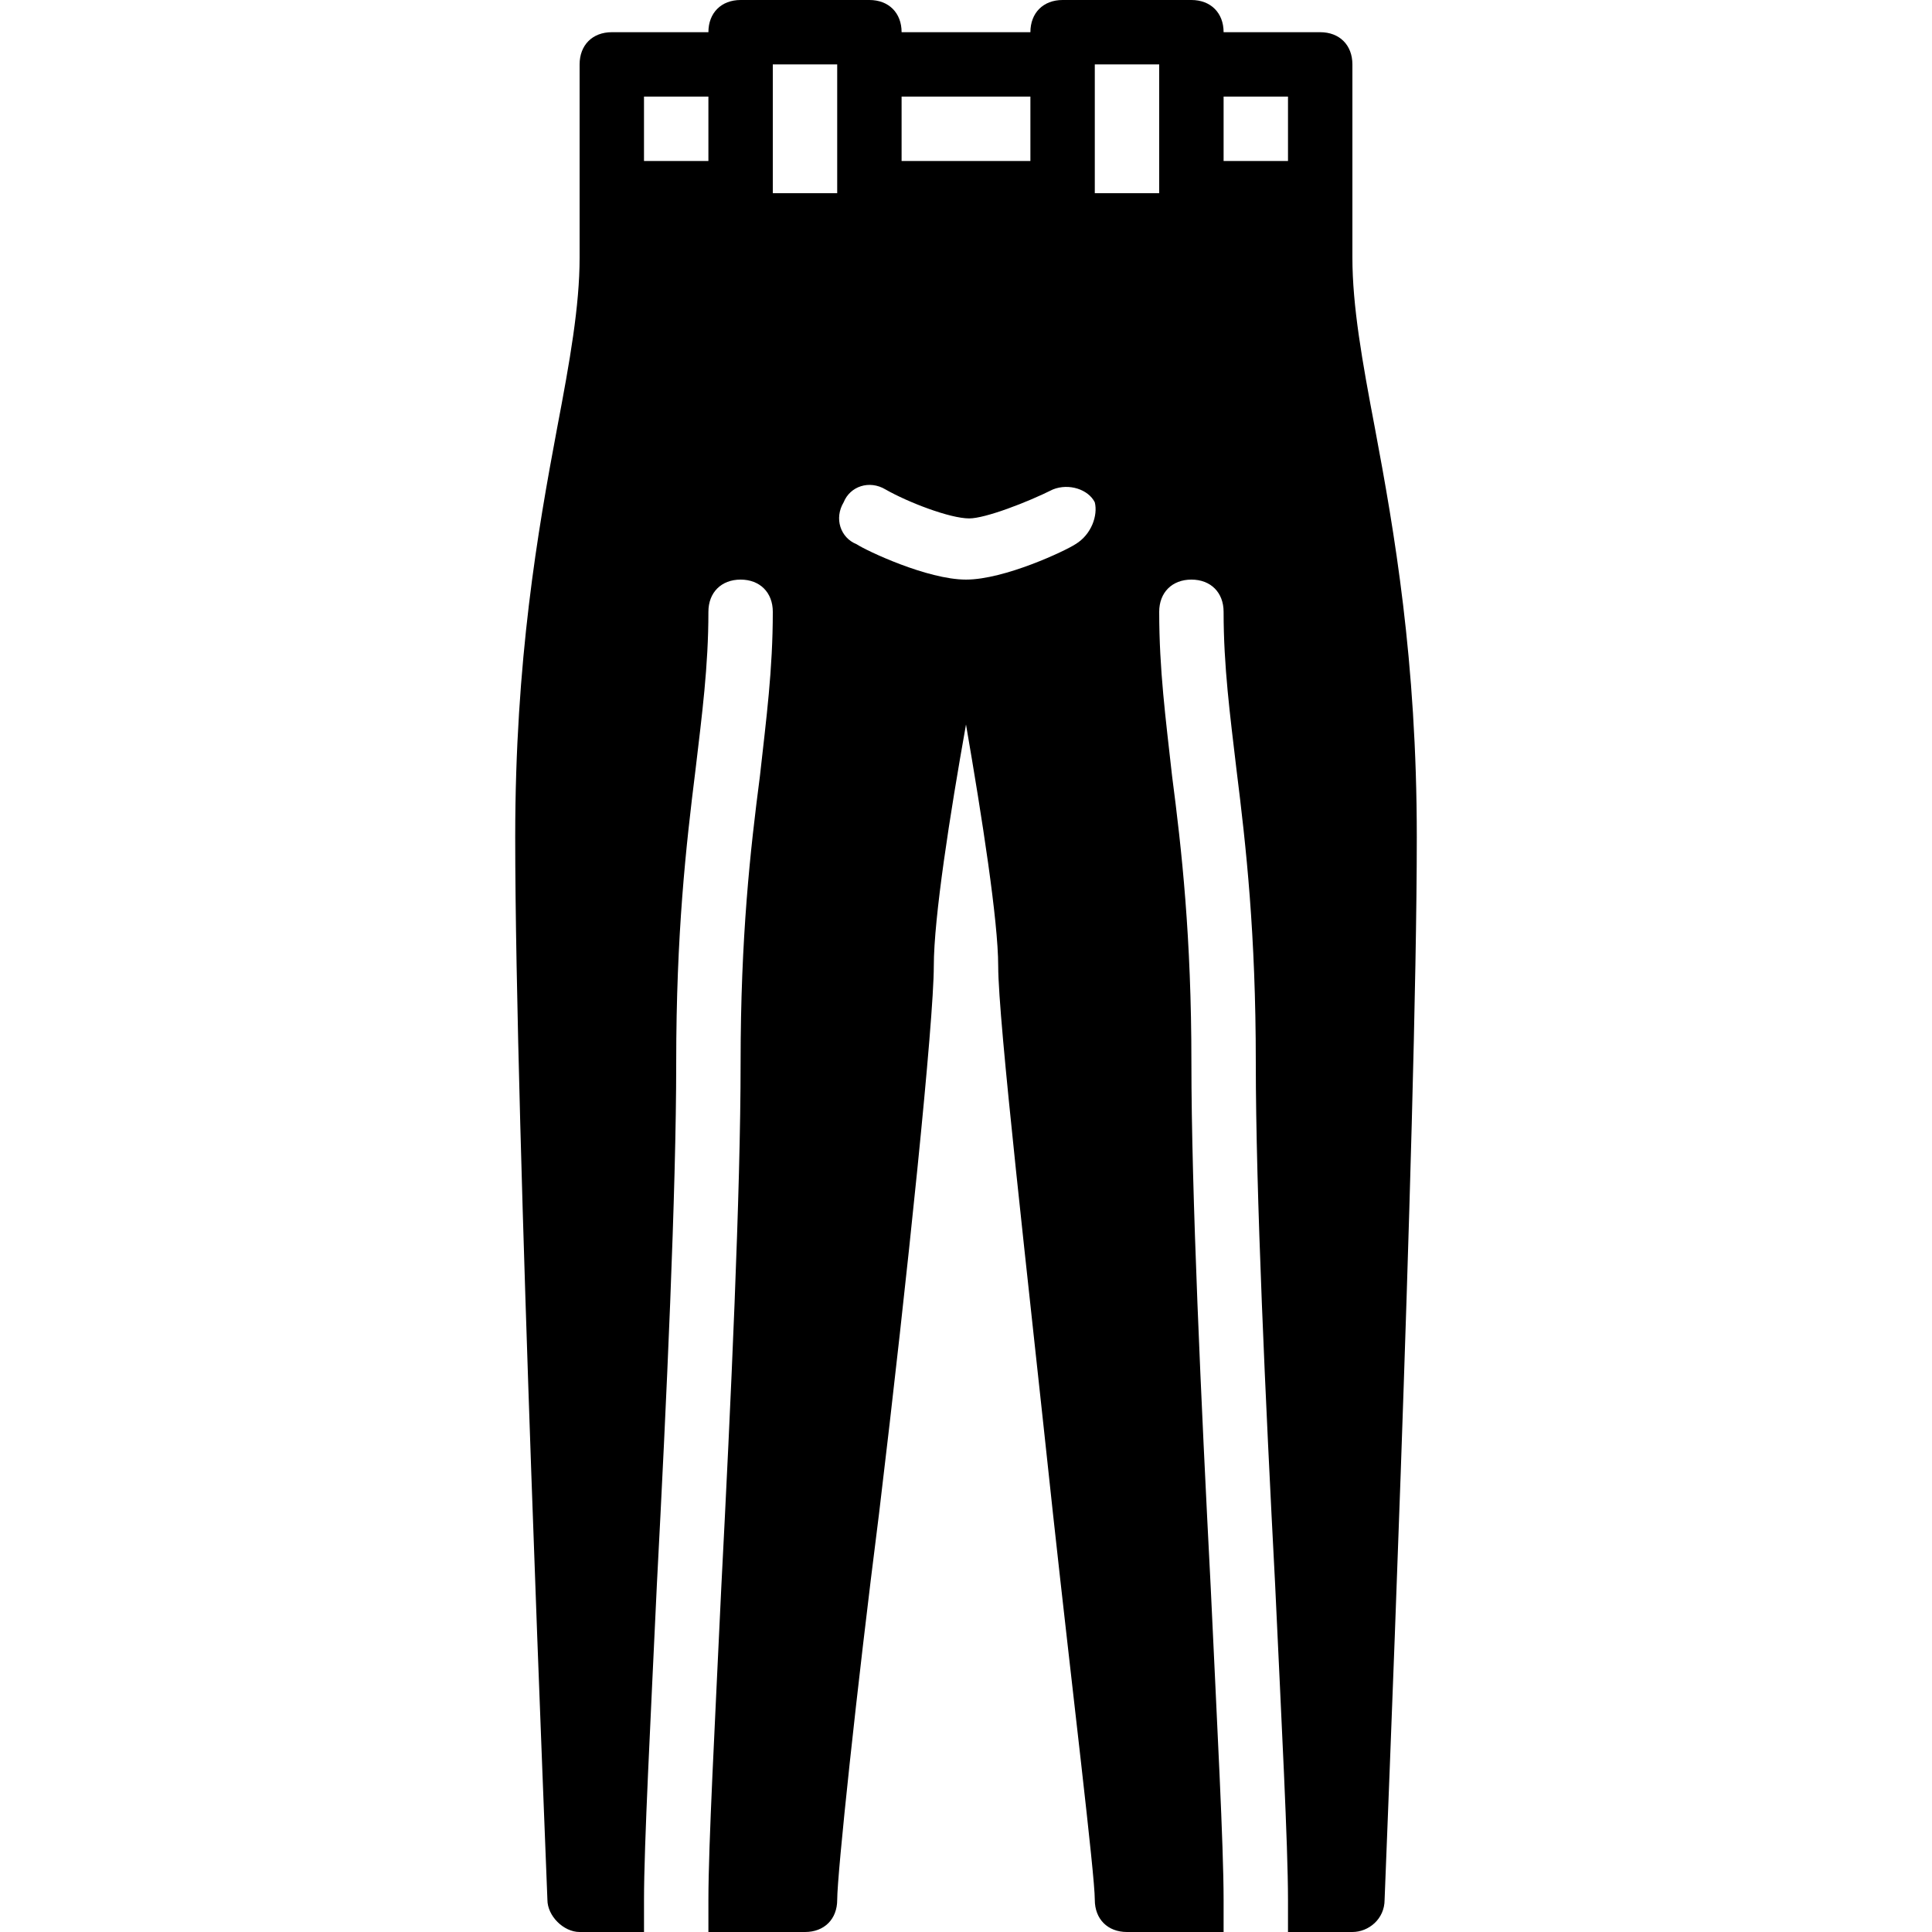
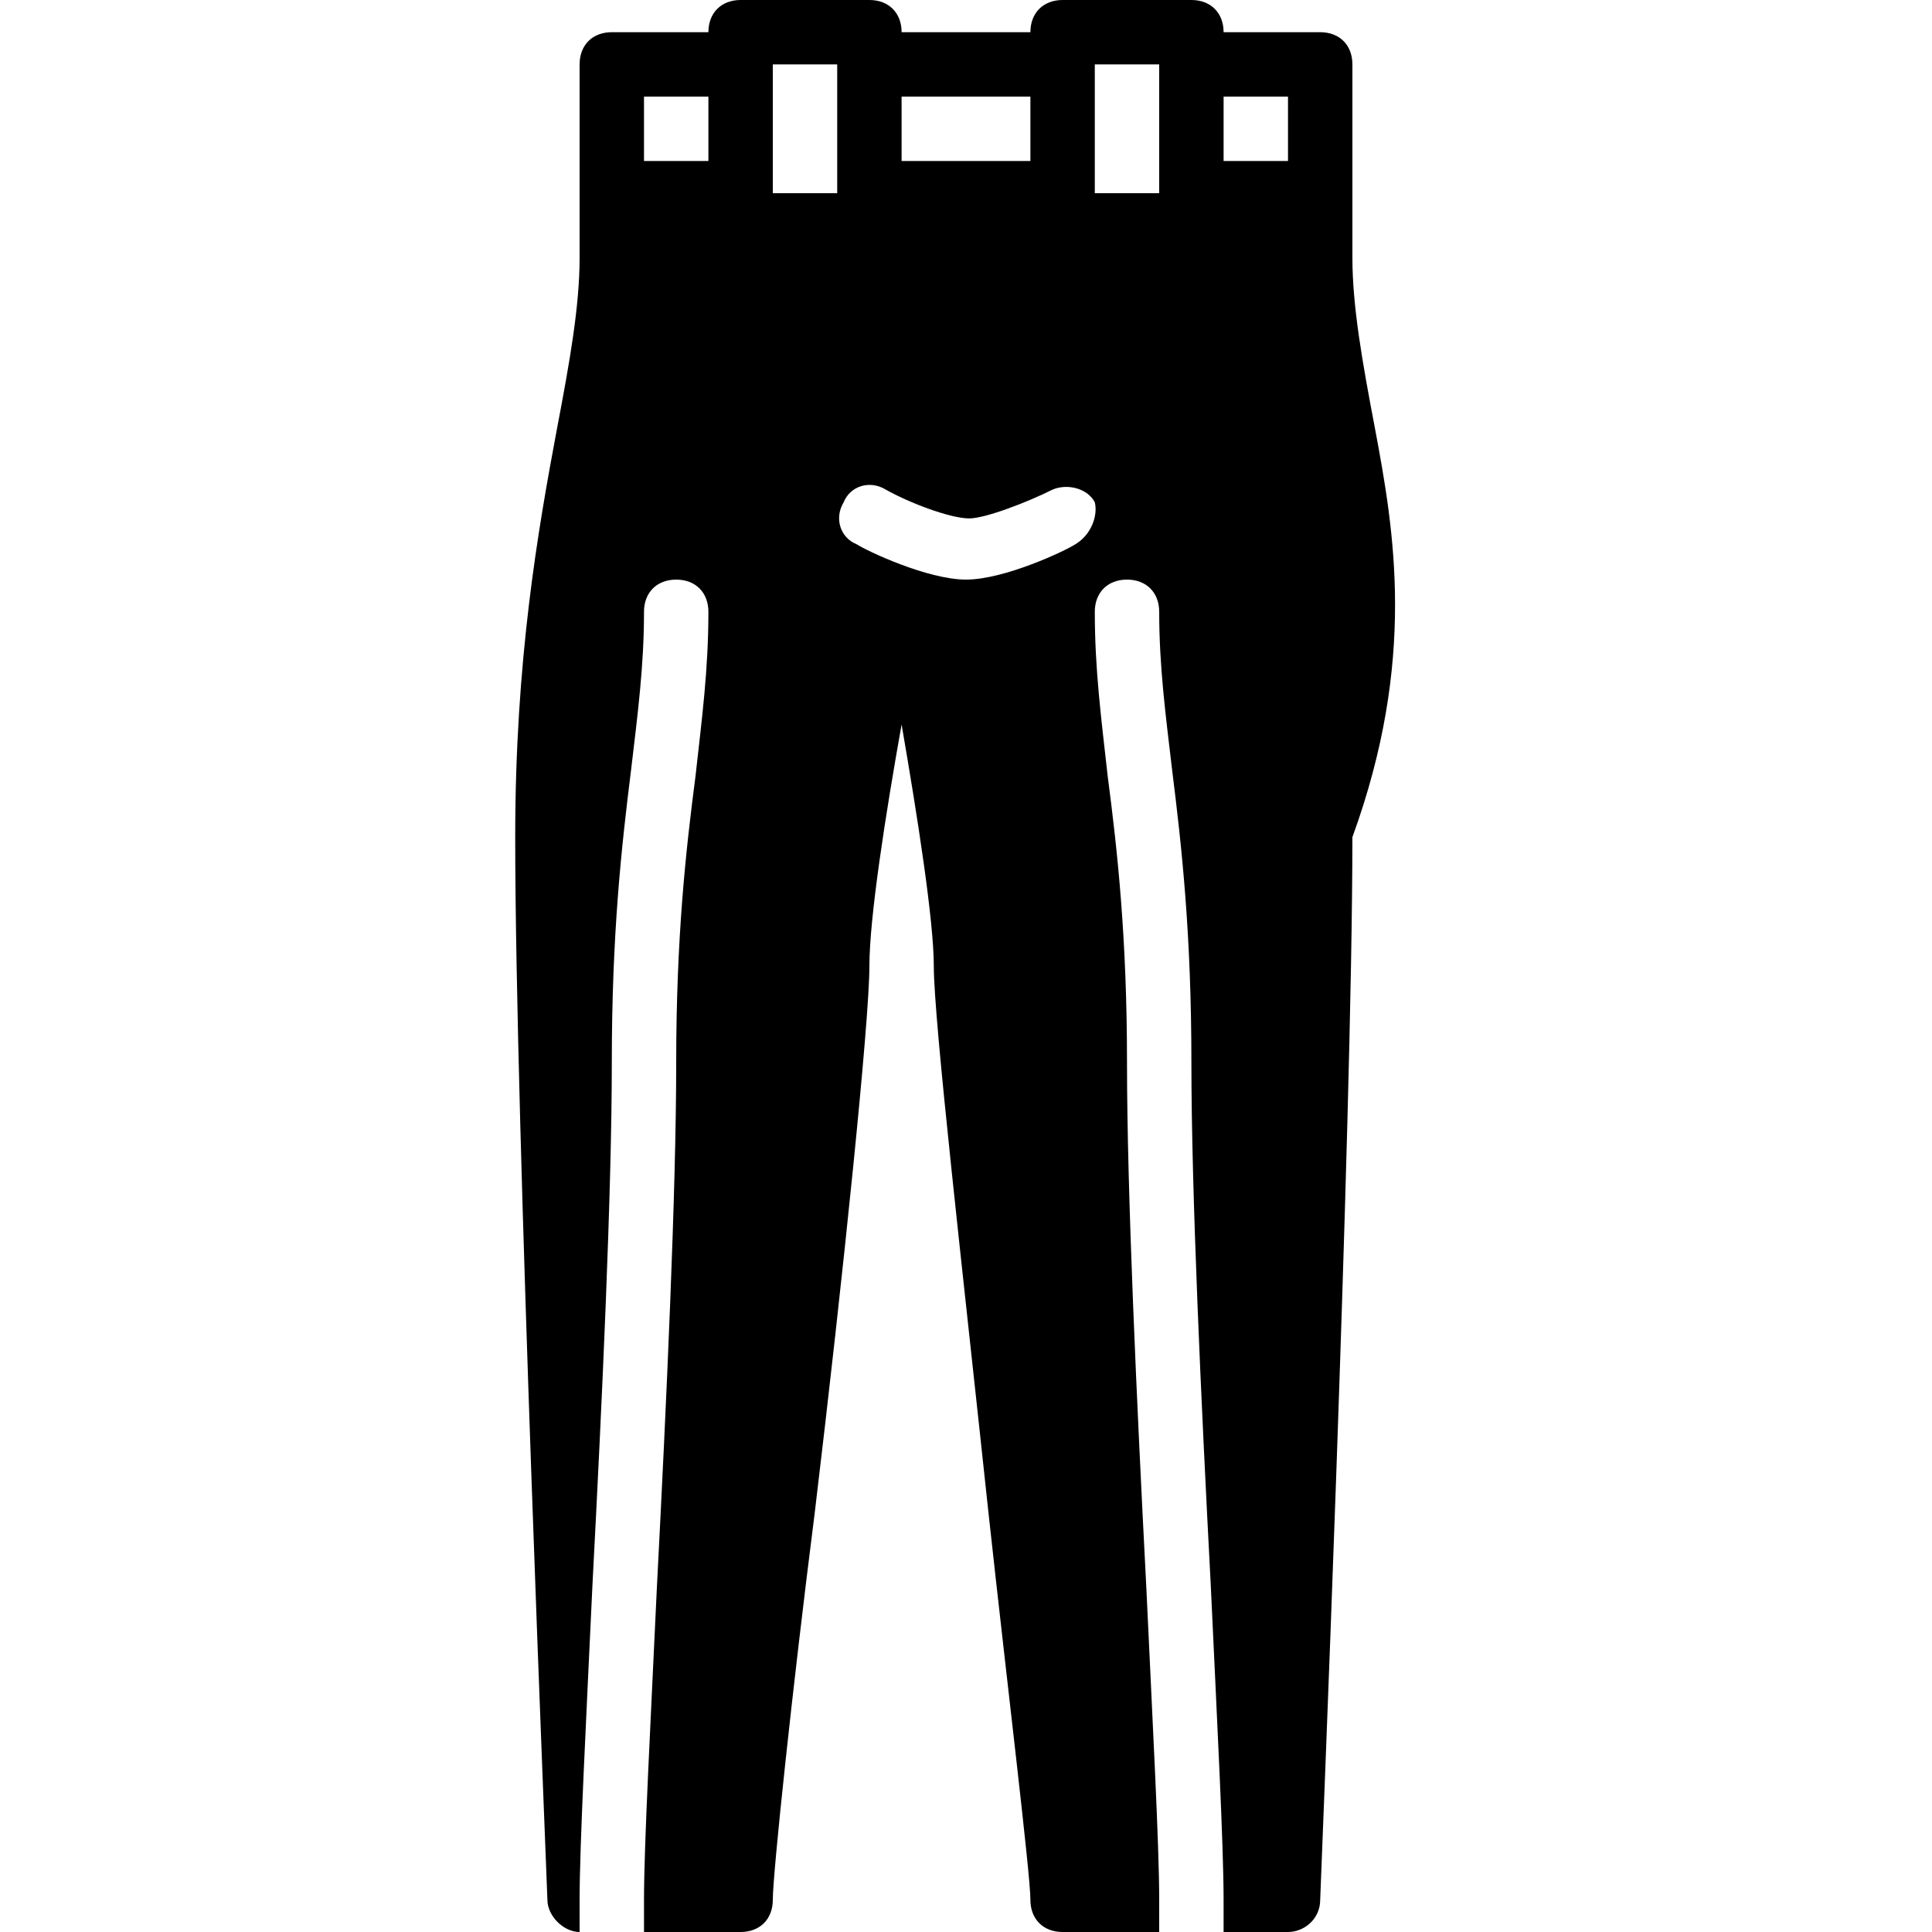
<svg xmlns="http://www.w3.org/2000/svg" fill="#000000" height="800px" width="800px" version="1.1" id="Layer_1" viewBox="0 0 503.606 503.606" xml:space="preserve">
  <g>
    <g>
-       <path d="M358.399,111.632c-3.357-17.626-5.875-31.895-5.875-44.485V50.36V16.786c0-5.036-3.357-8.393-8.393-8.393h-25.18    c0-5.036-3.357-8.393-8.393-8.393h-33.574c-5.036,0-8.393,3.357-8.393,8.393h-33.574c0-5.036-3.357-8.393-8.393-8.393H193.05    c-5.036,0-8.393,3.357-8.393,8.393h-25.18c-5.036,0-8.393,3.357-8.393,8.393V50.36v16.787c0,12.59-2.518,26.859-5.875,44.485    c-5.036,26.859-10.911,60.433-10.911,106.597c0,74.702,8.393,275.305,8.393,276.984c0,4.197,4.197,8.393,8.393,8.393h16.787    v-8.393c0-14.269,1.679-46.164,3.357-82.256c2.518-47.843,5.036-102.4,5.036-135.974c0-33.574,2.518-56.236,5.036-76.38    c1.679-14.269,3.357-26.859,3.357-41.128c0-5.036,3.357-8.393,8.393-8.393s8.393,3.357,8.393,8.393    c0,15.108-1.679,27.698-3.357,42.807c-2.518,19.305-5.036,41.967-5.036,74.702c0,33.574-2.518,88.131-5.036,136.813    c-1.679,36.092-3.357,67.148-3.357,81.416v8.393h25.18c5.036,0,8.393-3.357,8.393-8.393c0-6.715,5.036-54.557,10.911-100.721    c7.554-62.951,14.269-128.42,14.269-142.689c0-12.59,4.197-39.449,8.393-62.951c4.197,24.341,8.393,51.2,8.393,62.951    c0,14.269,7.554,79.738,14.269,142.689c5.036,46.164,10.911,94.007,10.911,100.721c0,5.036,3.357,8.393,8.393,8.393h25.18v-8.393    c0-14.269-1.679-45.325-3.357-81.416c-2.518-48.682-5.036-103.239-5.036-136.813c0-32.734-2.518-55.397-5.036-74.702    c-1.679-15.108-3.357-27.698-3.357-42.807c0-5.036,3.357-8.393,8.393-8.393s8.393,3.357,8.393,8.393    c0,14.269,1.679,26.859,3.357,41.128c2.518,20.144,5.036,42.807,5.036,76.38c0,33.574,2.518,88.131,5.036,135.974    c1.679,36.092,3.357,67.987,3.357,82.256v8.393h16.787c4.197,0,8.393-3.357,8.393-8.393c0-1.679,8.393-202.282,8.393-276.984    C369.31,172.065,363.435,138.491,358.399,111.632z M184.655,41.966h-16.787V25.179h16.787V41.966z M218.229,50.36h-16.787V16.786    h16.787V50.36z M235.015,25.179h33.574v16.787h-33.574V25.179z M280.34,141.848c-2.518,1.679-18.466,9.233-28.538,9.233    c-10.072,0-26.02-7.554-28.538-9.233c-4.197-1.679-5.875-6.715-3.357-10.911c1.679-4.197,6.715-5.875,10.911-3.357    c5.875,3.357,16.787,7.554,21.823,7.554c4.197,0,15.108-4.197,21.823-7.554c4.197-1.679,9.233,0,10.911,3.357    C286.215,134.294,284.537,139.33,280.34,141.848z M302.163,50.36h-16.787V16.786h16.787V50.36z M335.737,41.966H318.95V25.179    h16.787V41.966z" />
+       <path d="M358.399,111.632c-3.357-17.626-5.875-31.895-5.875-44.485V50.36V16.786c0-5.036-3.357-8.393-8.393-8.393h-25.18    c0-5.036-3.357-8.393-8.393-8.393h-33.574c-5.036,0-8.393,3.357-8.393,8.393h-33.574c0-5.036-3.357-8.393-8.393-8.393H193.05    c-5.036,0-8.393,3.357-8.393,8.393h-25.18c-5.036,0-8.393,3.357-8.393,8.393V50.36v16.787c0,12.59-2.518,26.859-5.875,44.485    c-5.036,26.859-10.911,60.433-10.911,106.597c0,74.702,8.393,275.305,8.393,276.984c0,4.197,4.197,8.393,8.393,8.393v-8.393c0-14.269,1.679-46.164,3.357-82.256c2.518-47.843,5.036-102.4,5.036-135.974c0-33.574,2.518-56.236,5.036-76.38    c1.679-14.269,3.357-26.859,3.357-41.128c0-5.036,3.357-8.393,8.393-8.393s8.393,3.357,8.393,8.393    c0,15.108-1.679,27.698-3.357,42.807c-2.518,19.305-5.036,41.967-5.036,74.702c0,33.574-2.518,88.131-5.036,136.813    c-1.679,36.092-3.357,67.148-3.357,81.416v8.393h25.18c5.036,0,8.393-3.357,8.393-8.393c0-6.715,5.036-54.557,10.911-100.721    c7.554-62.951,14.269-128.42,14.269-142.689c0-12.59,4.197-39.449,8.393-62.951c4.197,24.341,8.393,51.2,8.393,62.951    c0,14.269,7.554,79.738,14.269,142.689c5.036,46.164,10.911,94.007,10.911,100.721c0,5.036,3.357,8.393,8.393,8.393h25.18v-8.393    c0-14.269-1.679-45.325-3.357-81.416c-2.518-48.682-5.036-103.239-5.036-136.813c0-32.734-2.518-55.397-5.036-74.702    c-1.679-15.108-3.357-27.698-3.357-42.807c0-5.036,3.357-8.393,8.393-8.393s8.393,3.357,8.393,8.393    c0,14.269,1.679,26.859,3.357,41.128c2.518,20.144,5.036,42.807,5.036,76.38c0,33.574,2.518,88.131,5.036,135.974    c1.679,36.092,3.357,67.987,3.357,82.256v8.393h16.787c4.197,0,8.393-3.357,8.393-8.393c0-1.679,8.393-202.282,8.393-276.984    C369.31,172.065,363.435,138.491,358.399,111.632z M184.655,41.966h-16.787V25.179h16.787V41.966z M218.229,50.36h-16.787V16.786    h16.787V50.36z M235.015,25.179h33.574v16.787h-33.574V25.179z M280.34,141.848c-2.518,1.679-18.466,9.233-28.538,9.233    c-10.072,0-26.02-7.554-28.538-9.233c-4.197-1.679-5.875-6.715-3.357-10.911c1.679-4.197,6.715-5.875,10.911-3.357    c5.875,3.357,16.787,7.554,21.823,7.554c4.197,0,15.108-4.197,21.823-7.554c4.197-1.679,9.233,0,10.911,3.357    C286.215,134.294,284.537,139.33,280.34,141.848z M302.163,50.36h-16.787V16.786h16.787V50.36z M335.737,41.966H318.95V25.179    h16.787V41.966z" />
    </g>
  </g>
</svg>